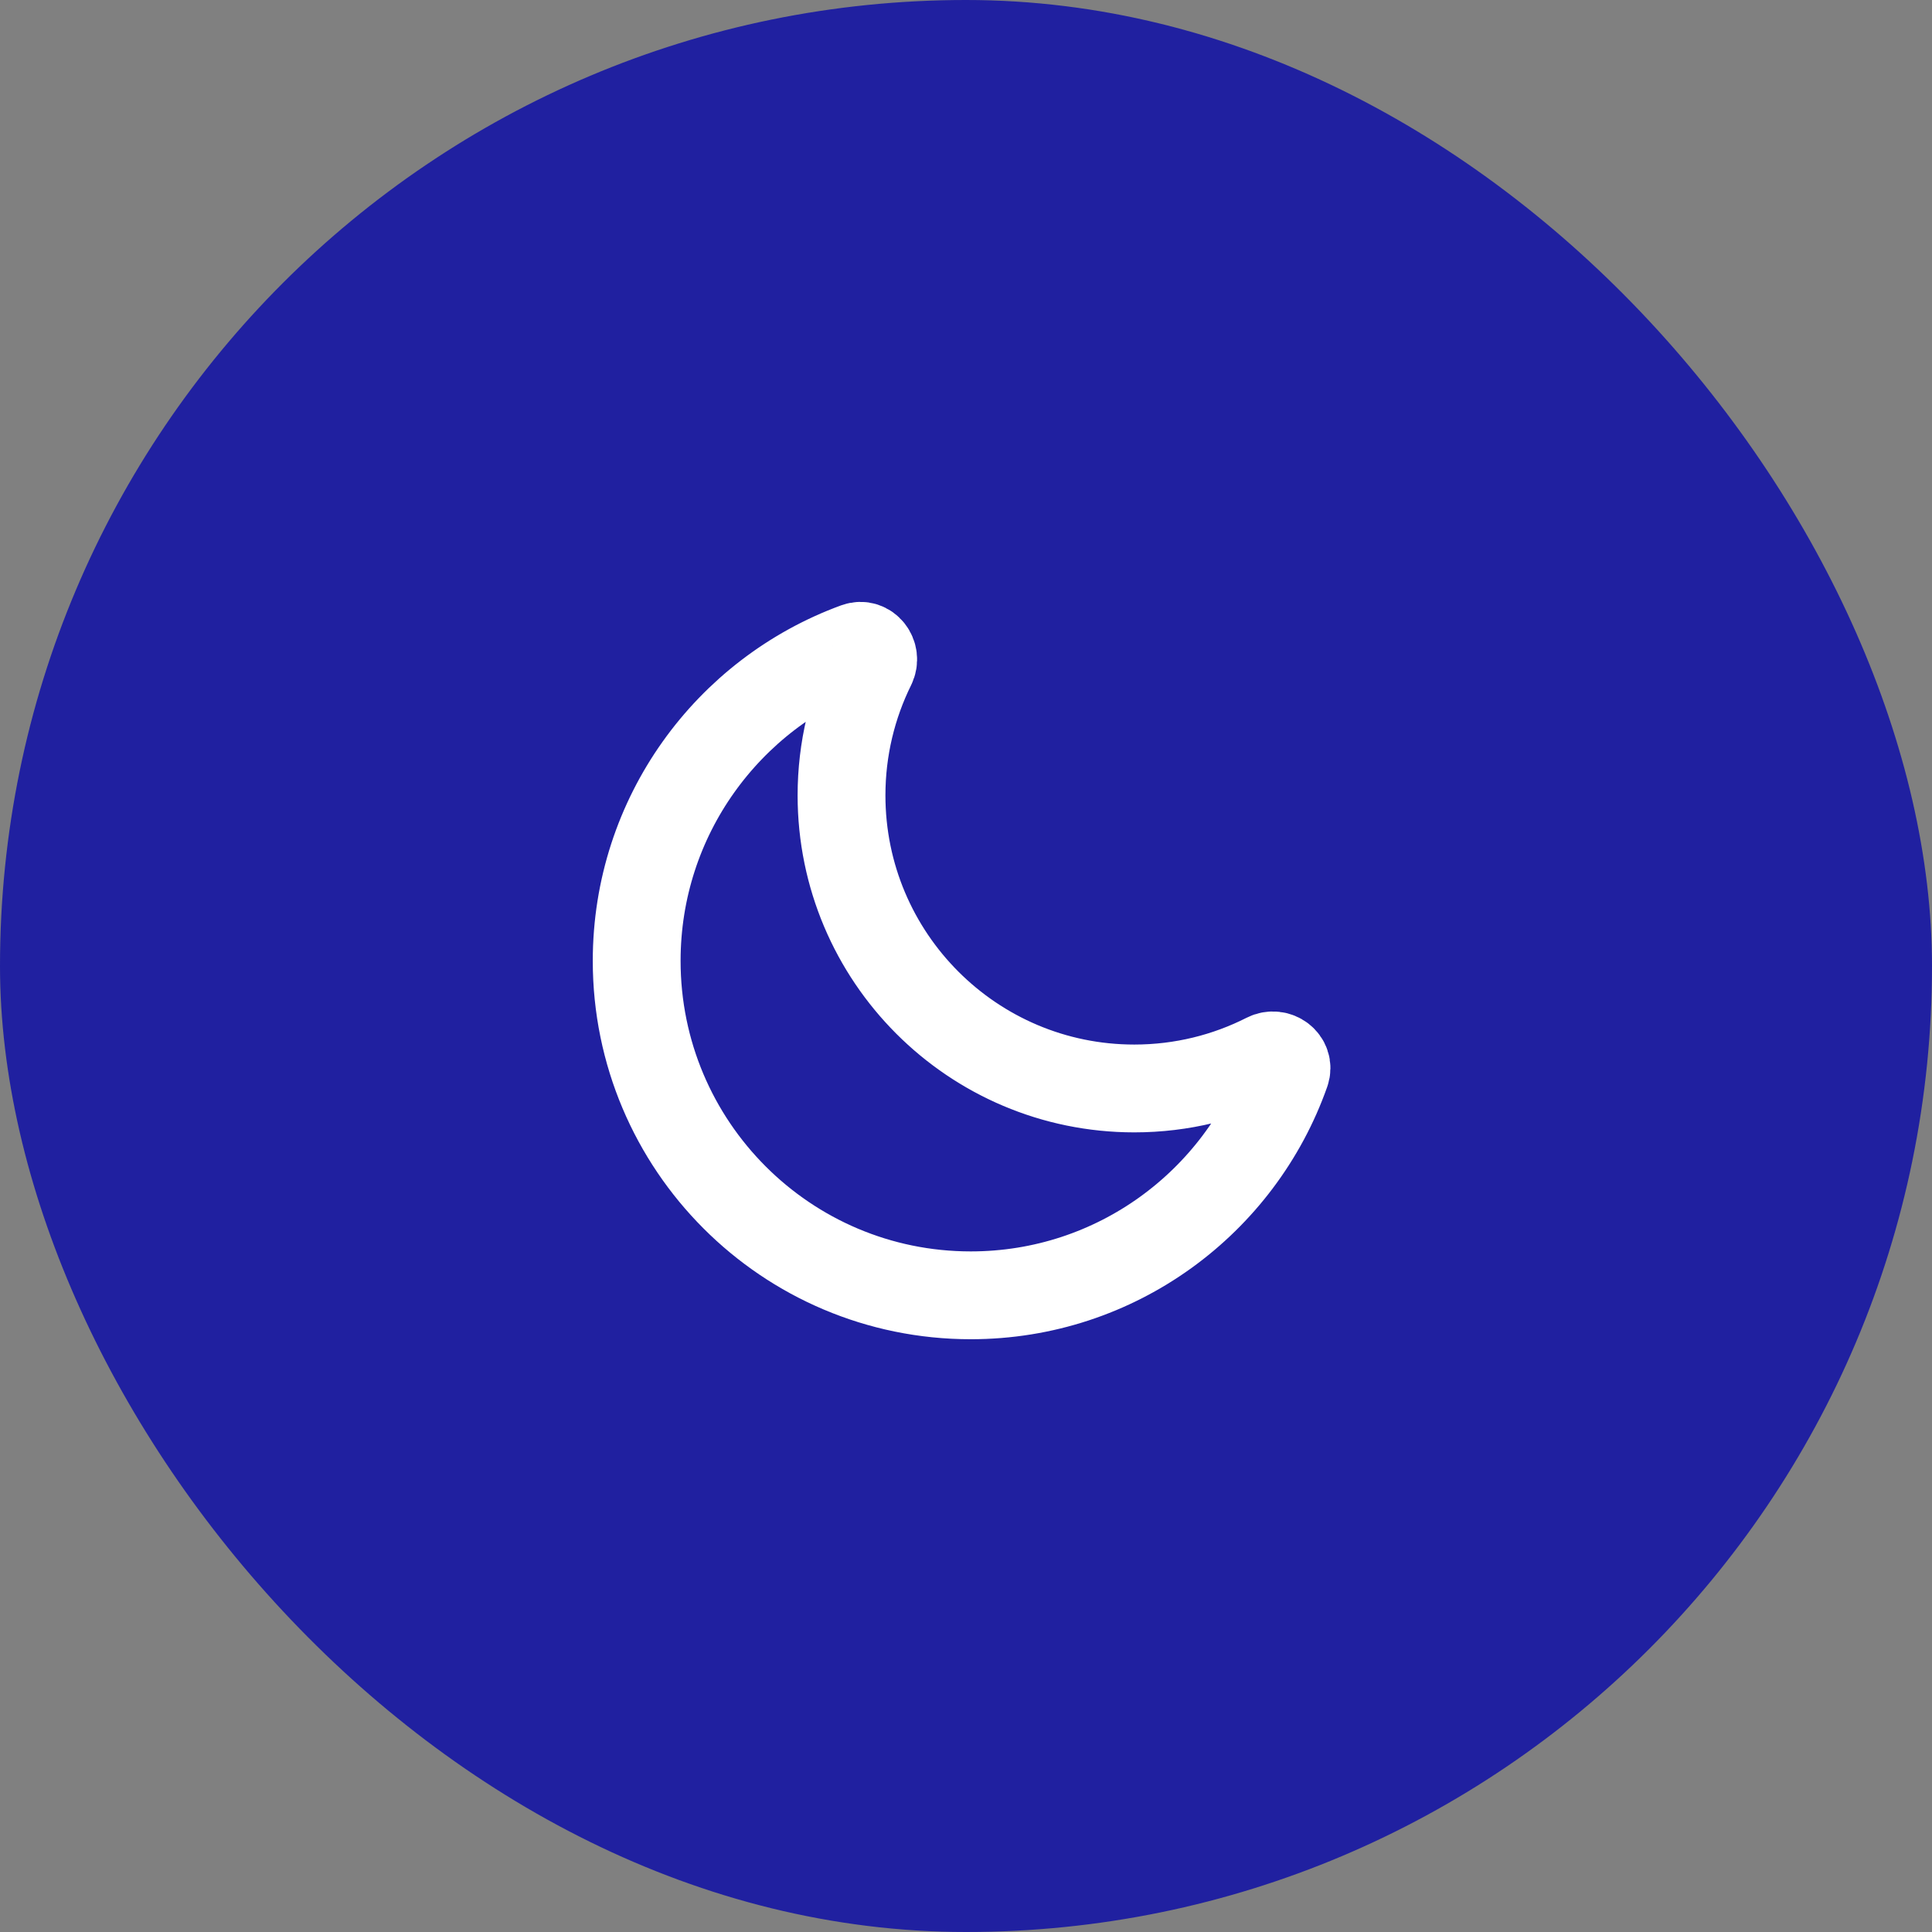
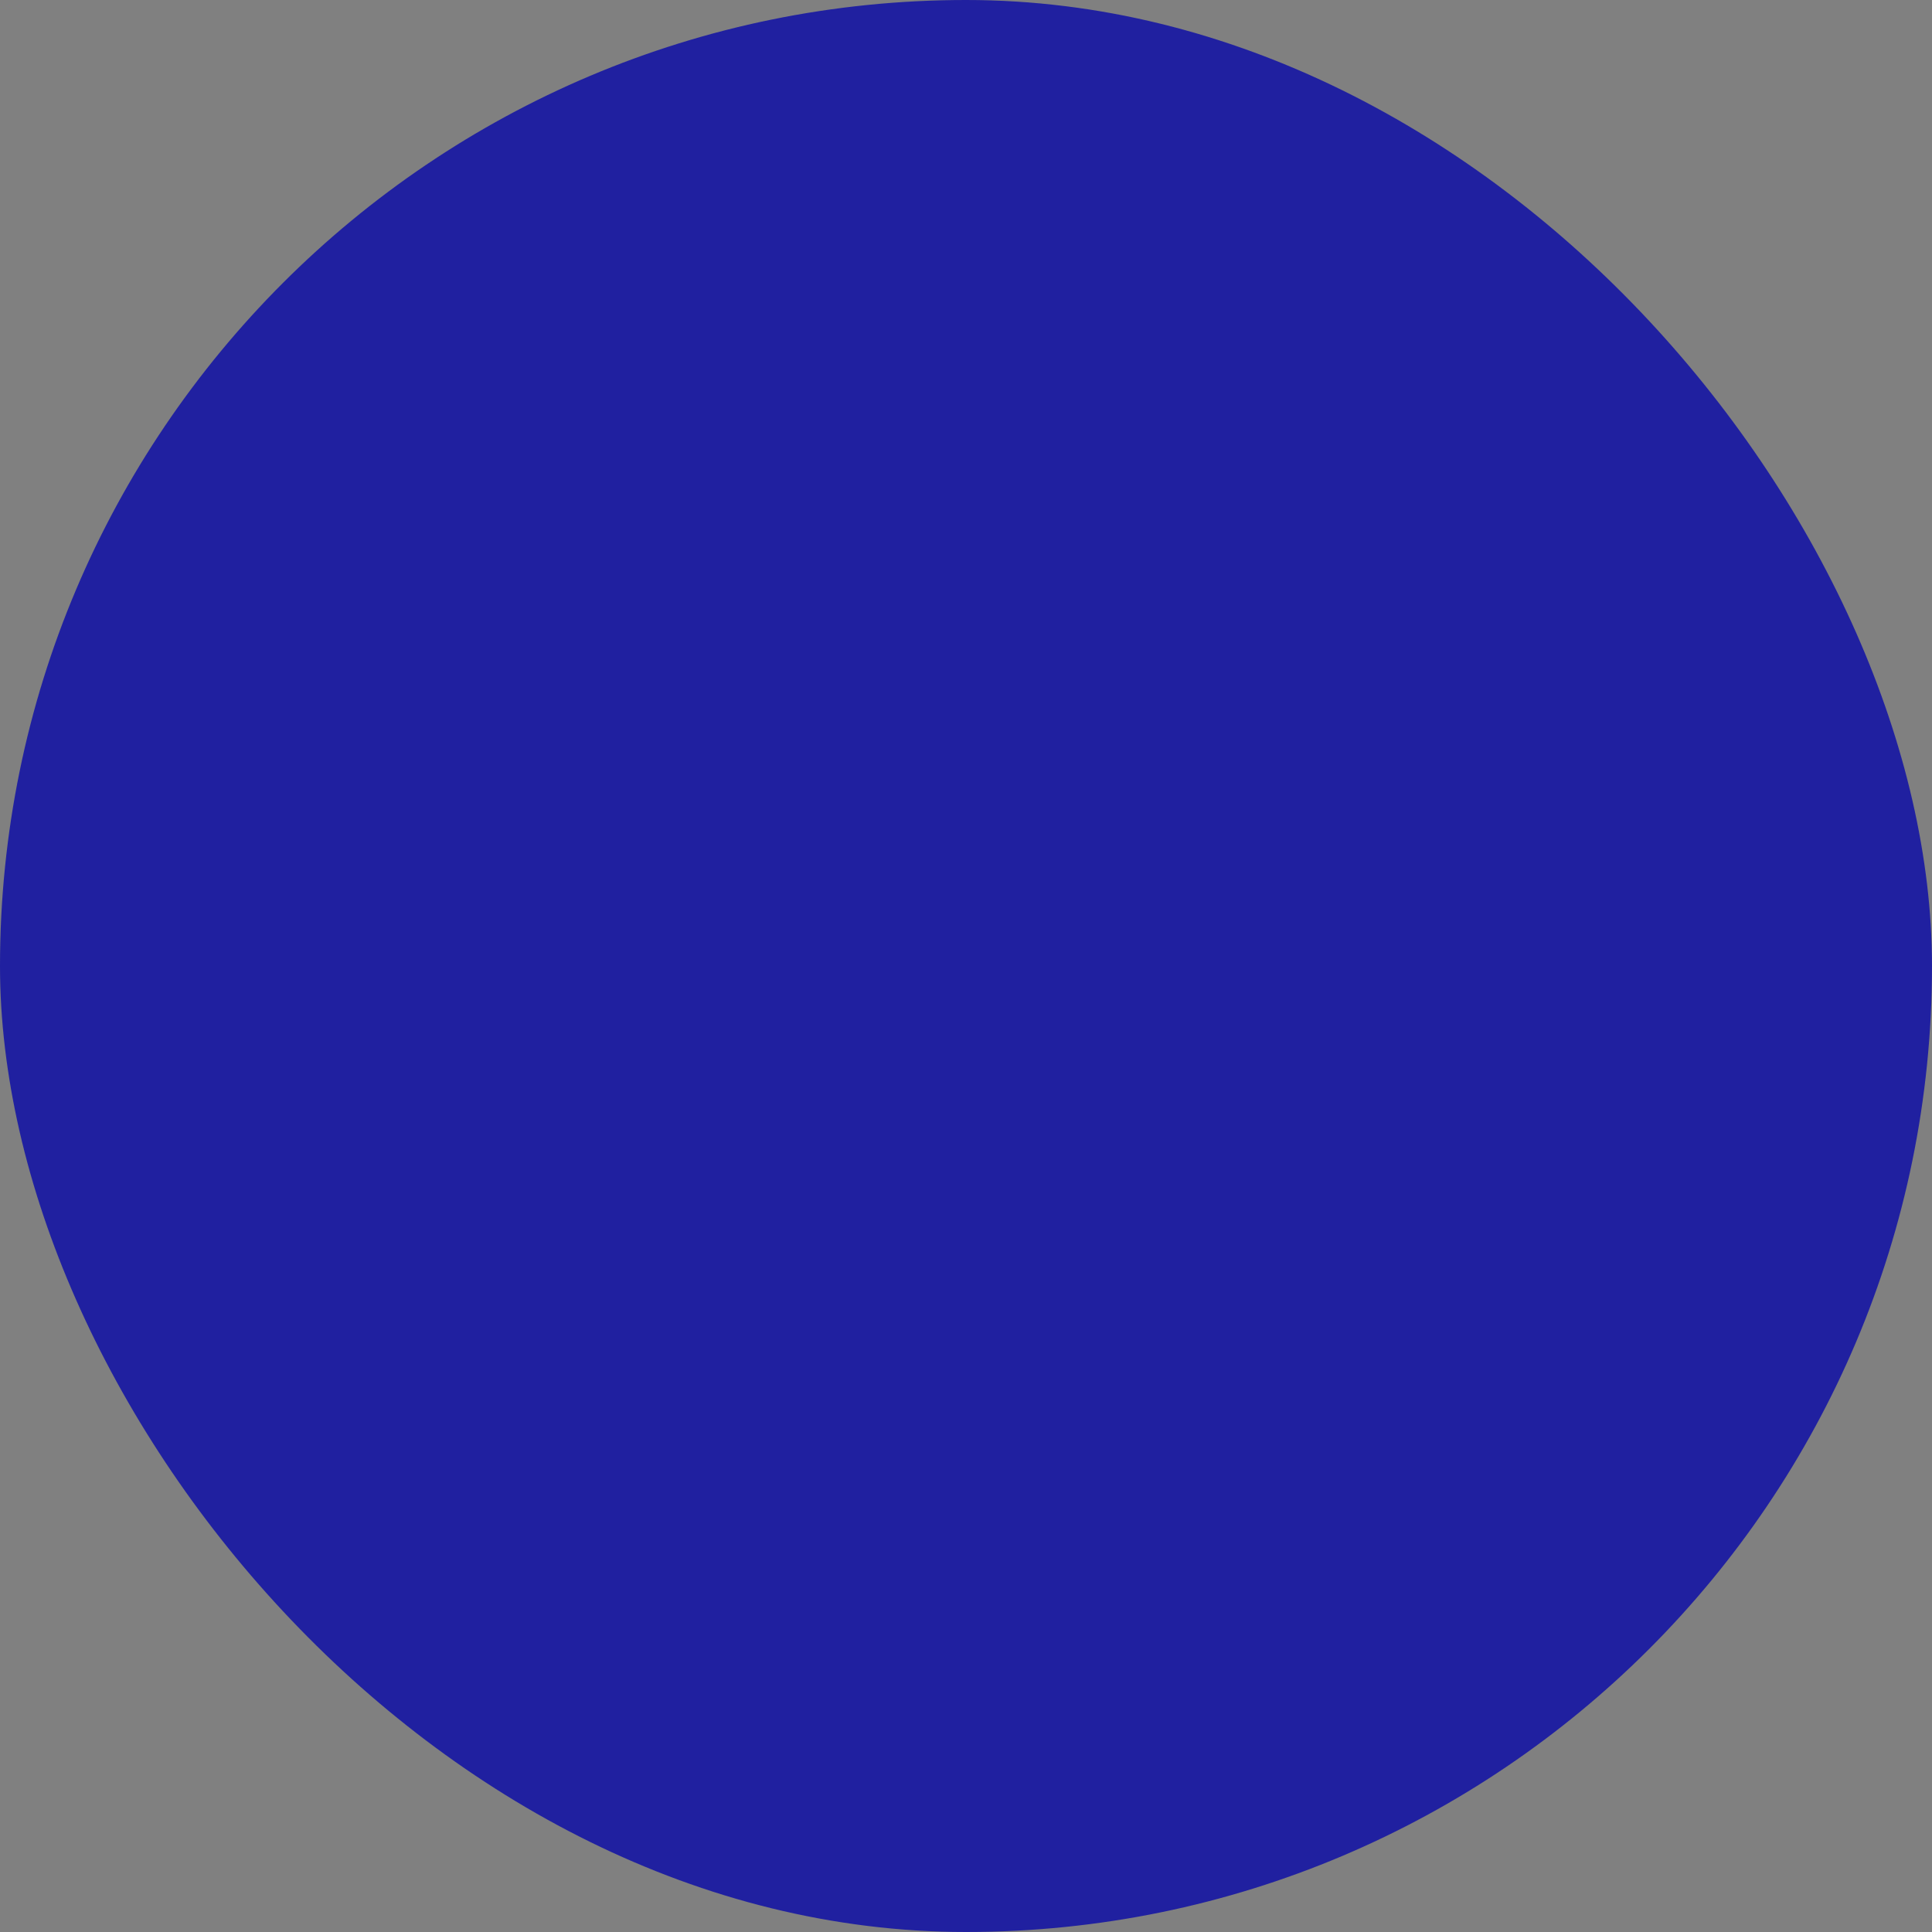
<svg xmlns="http://www.w3.org/2000/svg" width="44" height="44" viewBox="0 0 44 44" fill="none">
  <rect x="0" y="0" width="44" height="44" fill="#808080" stroke="none" />
  <rect width="44" height="44" rx="22" fill="#2020A0" />
-   <path d="M25.833 24.789C22.151 24.789 19.165 21.8 19.165 18.114C19.165 17.054 19.413 16.053 19.852 15.164C19.973 14.919 19.755 14.632 19.499 14.726C16.582 15.792 14.5 18.593 14.5 21.883C14.5 26.09 17.906 29.5 22.108 29.5C25.422 29.5 28.239 27.379 29.283 24.42C29.373 24.163 29.084 23.948 28.84 24.072C27.937 24.53 26.915 24.789 25.833 24.789Z" stroke="white" stroke-width="2" />
</svg>